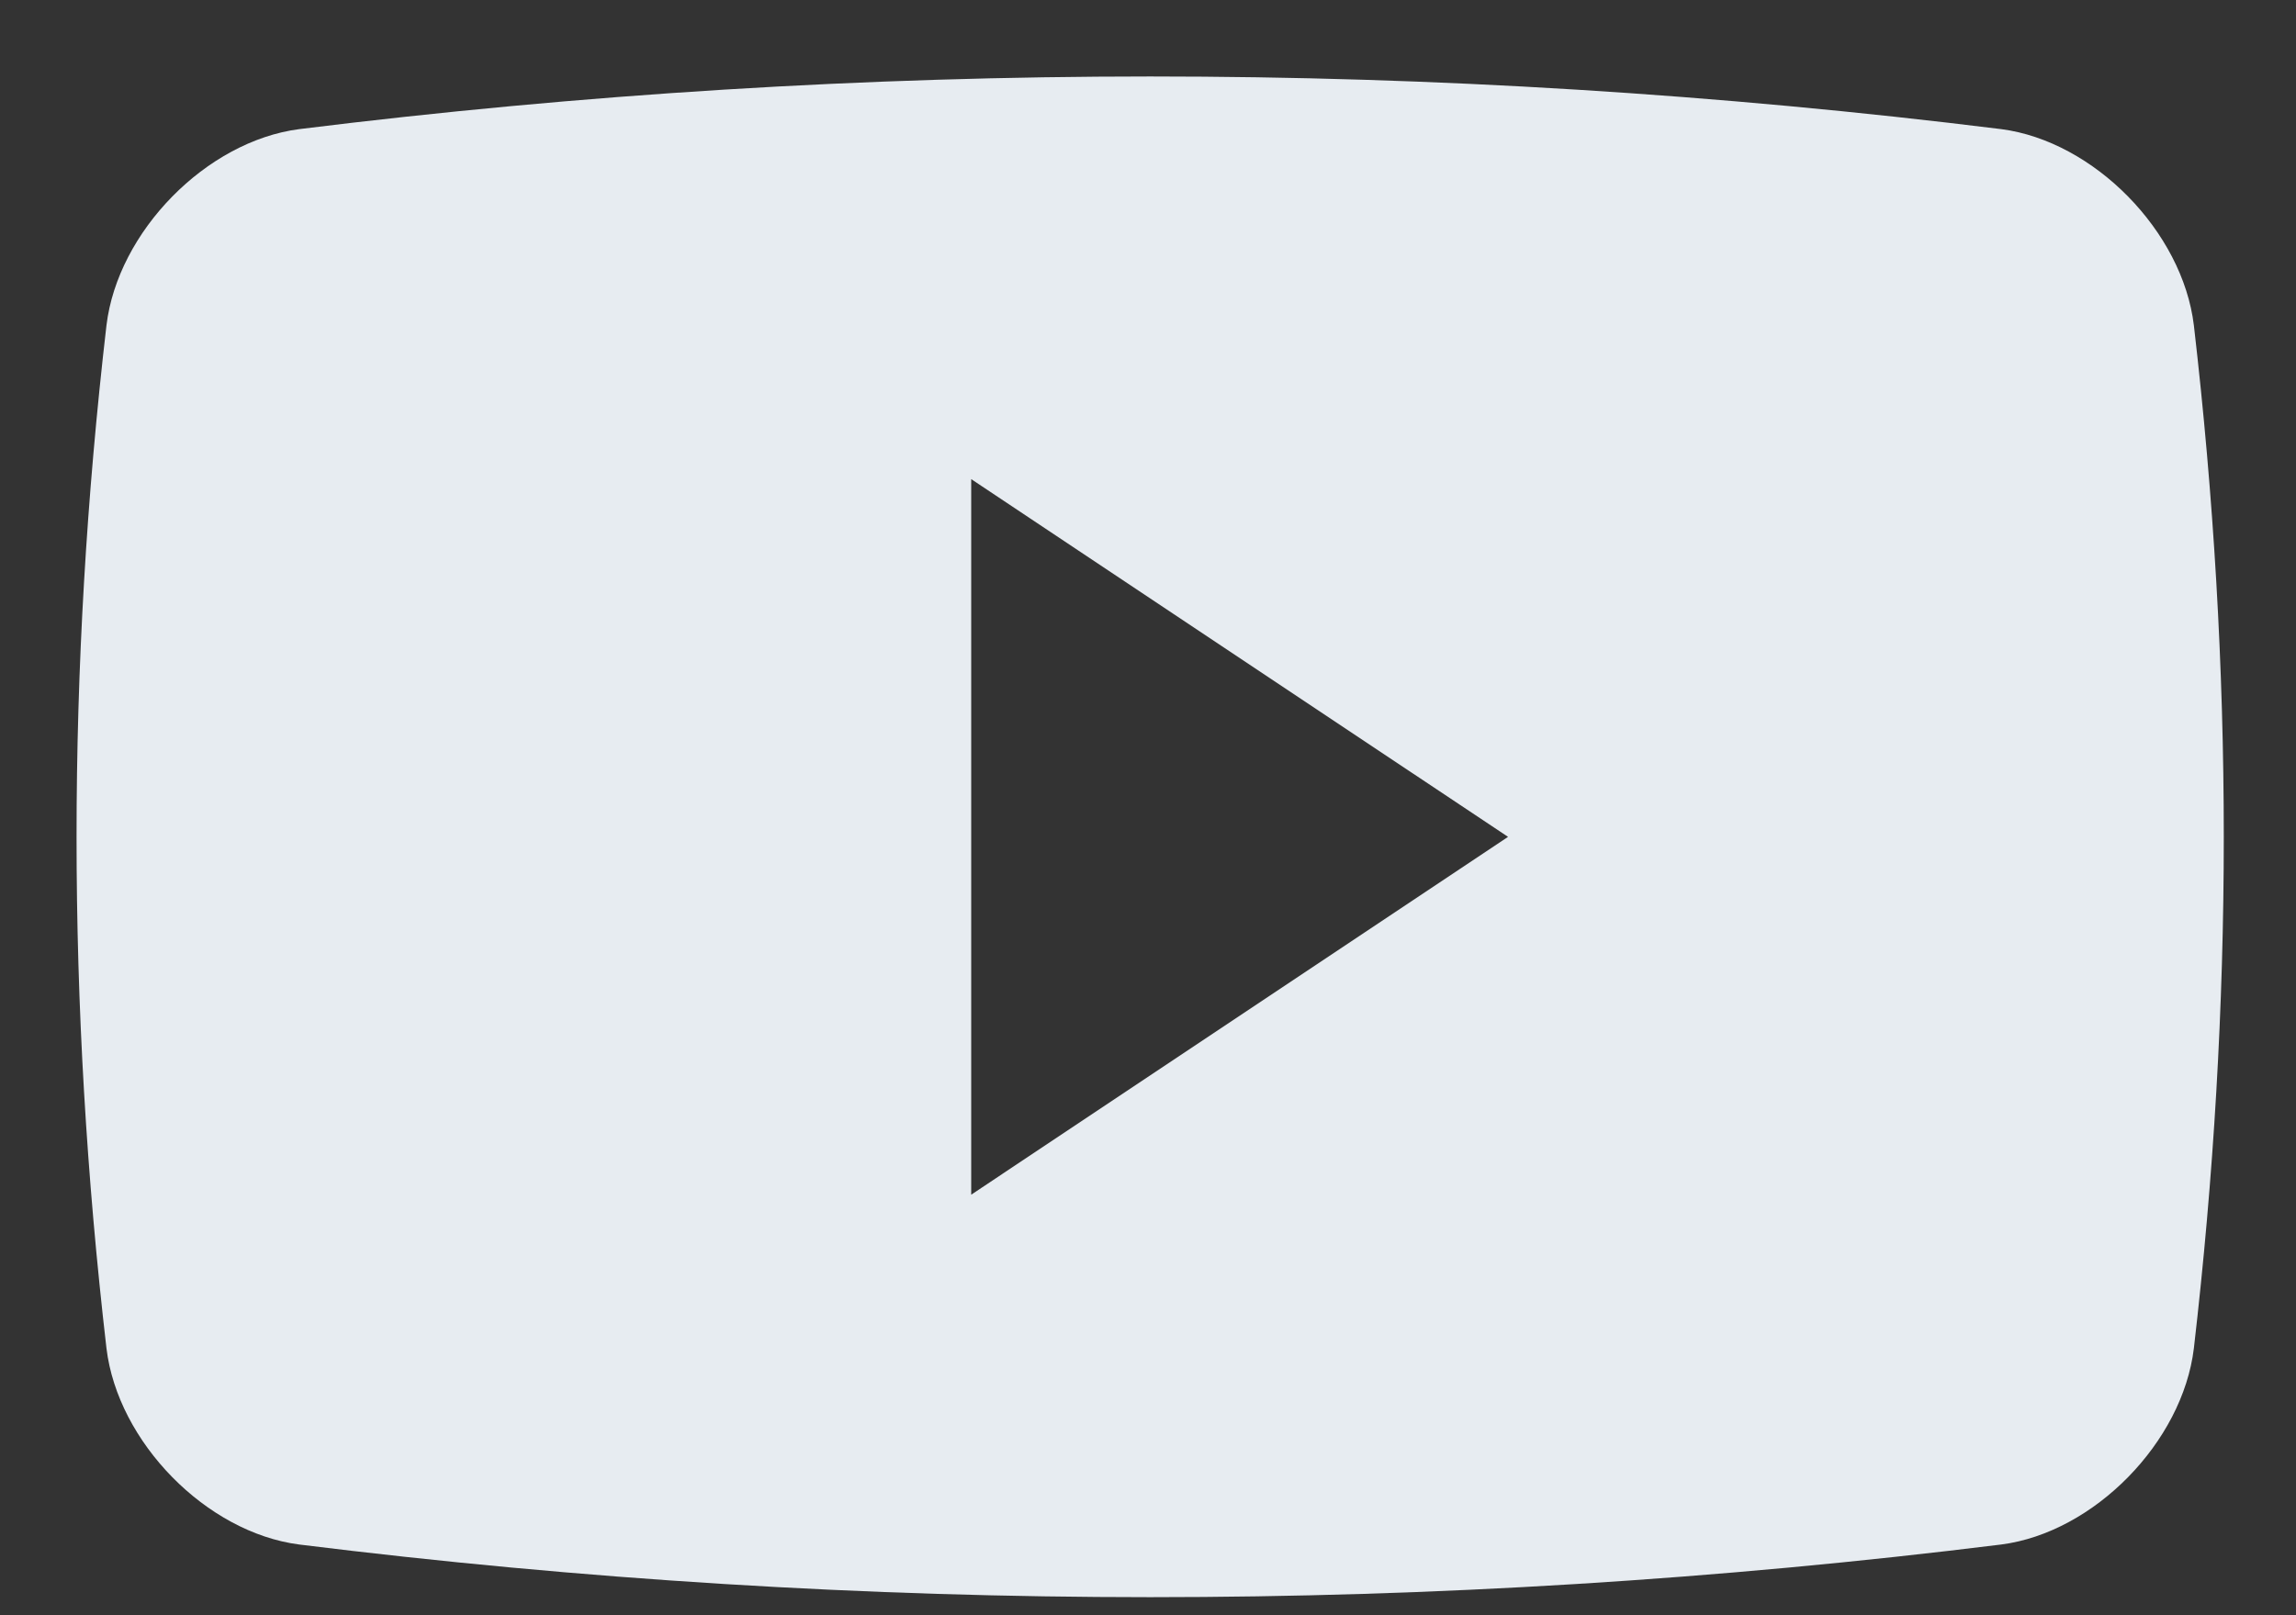
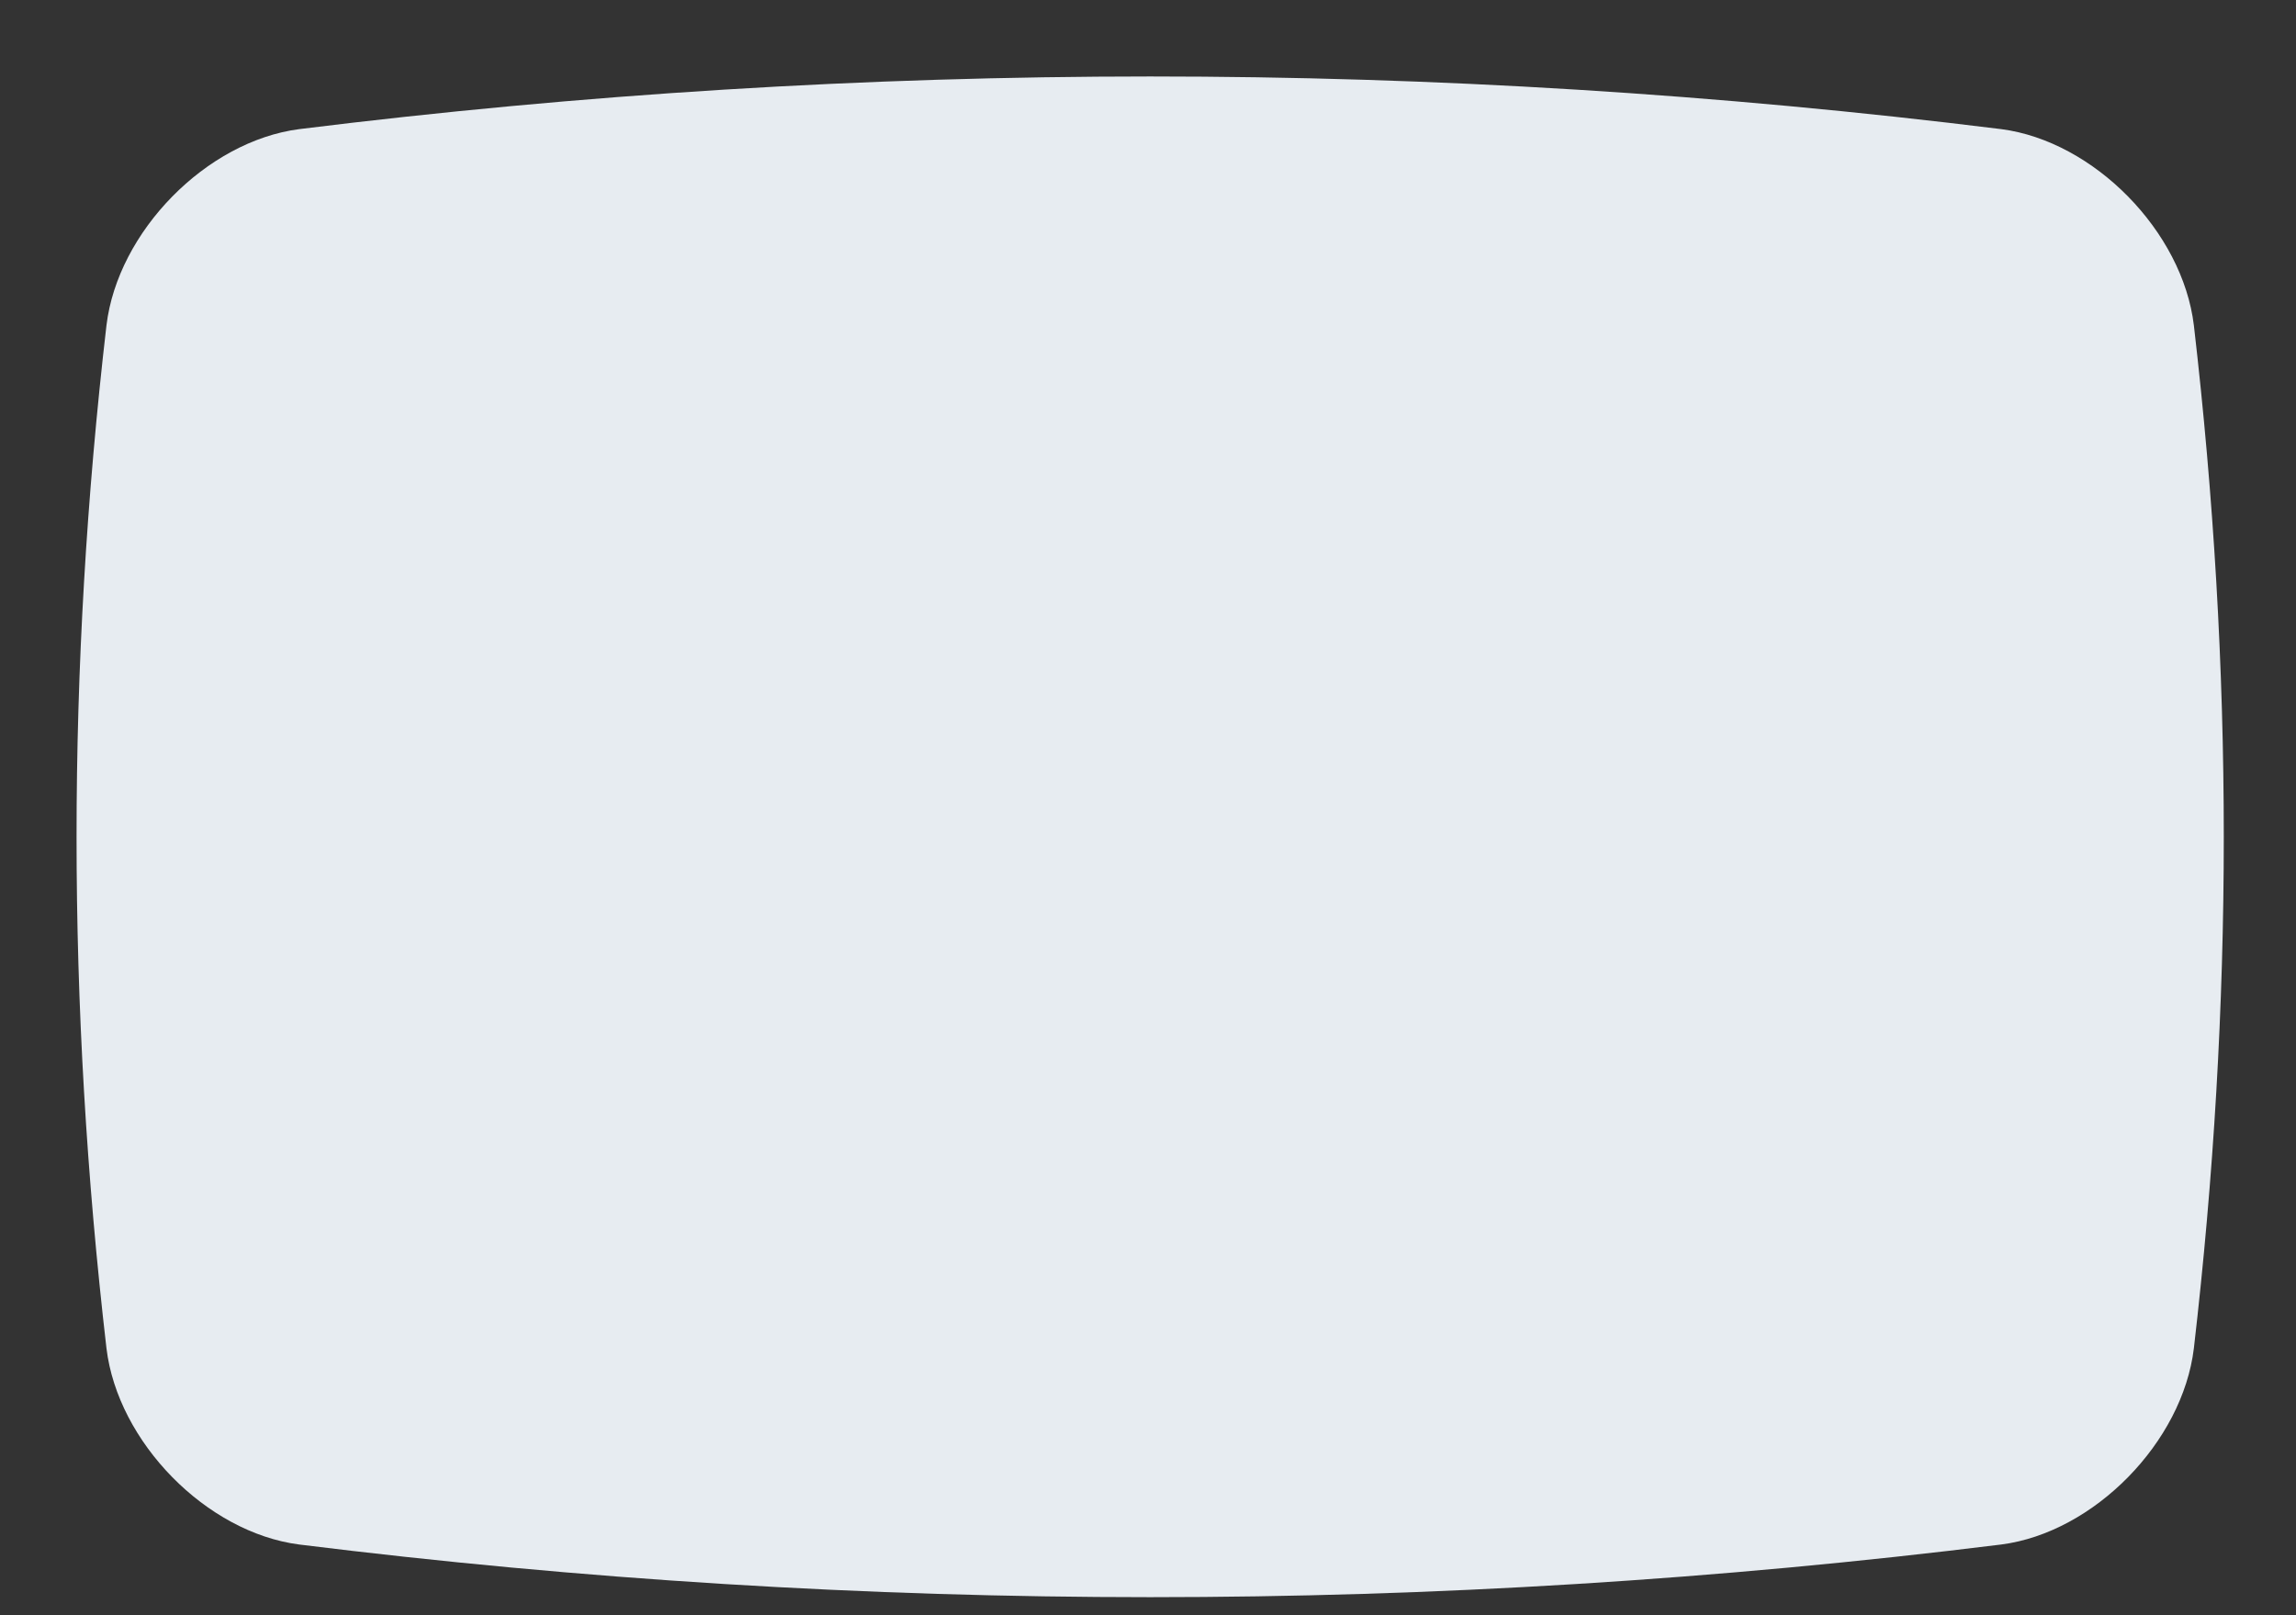
<svg xmlns="http://www.w3.org/2000/svg" width="27" height="19" viewBox="0 0 27 19" fill="none">
  <rect x="0" y="0" width="27" height="19" fill="#333333" stroke="none" />
-   <path d="M25.799 3.827C25.666 2.722 24.624 1.661 23.534 1.519C16.886 0.693 10.164 0.693 3.518 1.519C2.427 1.661 1.385 2.722 1.252 3.827C0.783 7.879 0.783 11.809 1.252 15.86C1.385 16.965 2.427 18.027 3.518 18.168C10.164 18.994 16.886 18.994 23.534 18.168C24.624 18.027 25.666 16.965 25.799 15.86C26.268 11.809 26.268 7.879 25.799 3.827ZM11.421 14.053V5.636L17.734 9.844L11.421 14.053Z" fill="#E7ECF1" />
+   <path d="M25.799 3.827C25.666 2.722 24.624 1.661 23.534 1.519C16.886 0.693 10.164 0.693 3.518 1.519C2.427 1.661 1.385 2.722 1.252 3.827C0.783 7.879 0.783 11.809 1.252 15.86C1.385 16.965 2.427 18.027 3.518 18.168C10.164 18.994 16.886 18.994 23.534 18.168C24.624 18.027 25.666 16.965 25.799 15.86C26.268 11.809 26.268 7.879 25.799 3.827ZM11.421 14.053V5.636L11.421 14.053Z" fill="#E7ECF1" />
</svg>